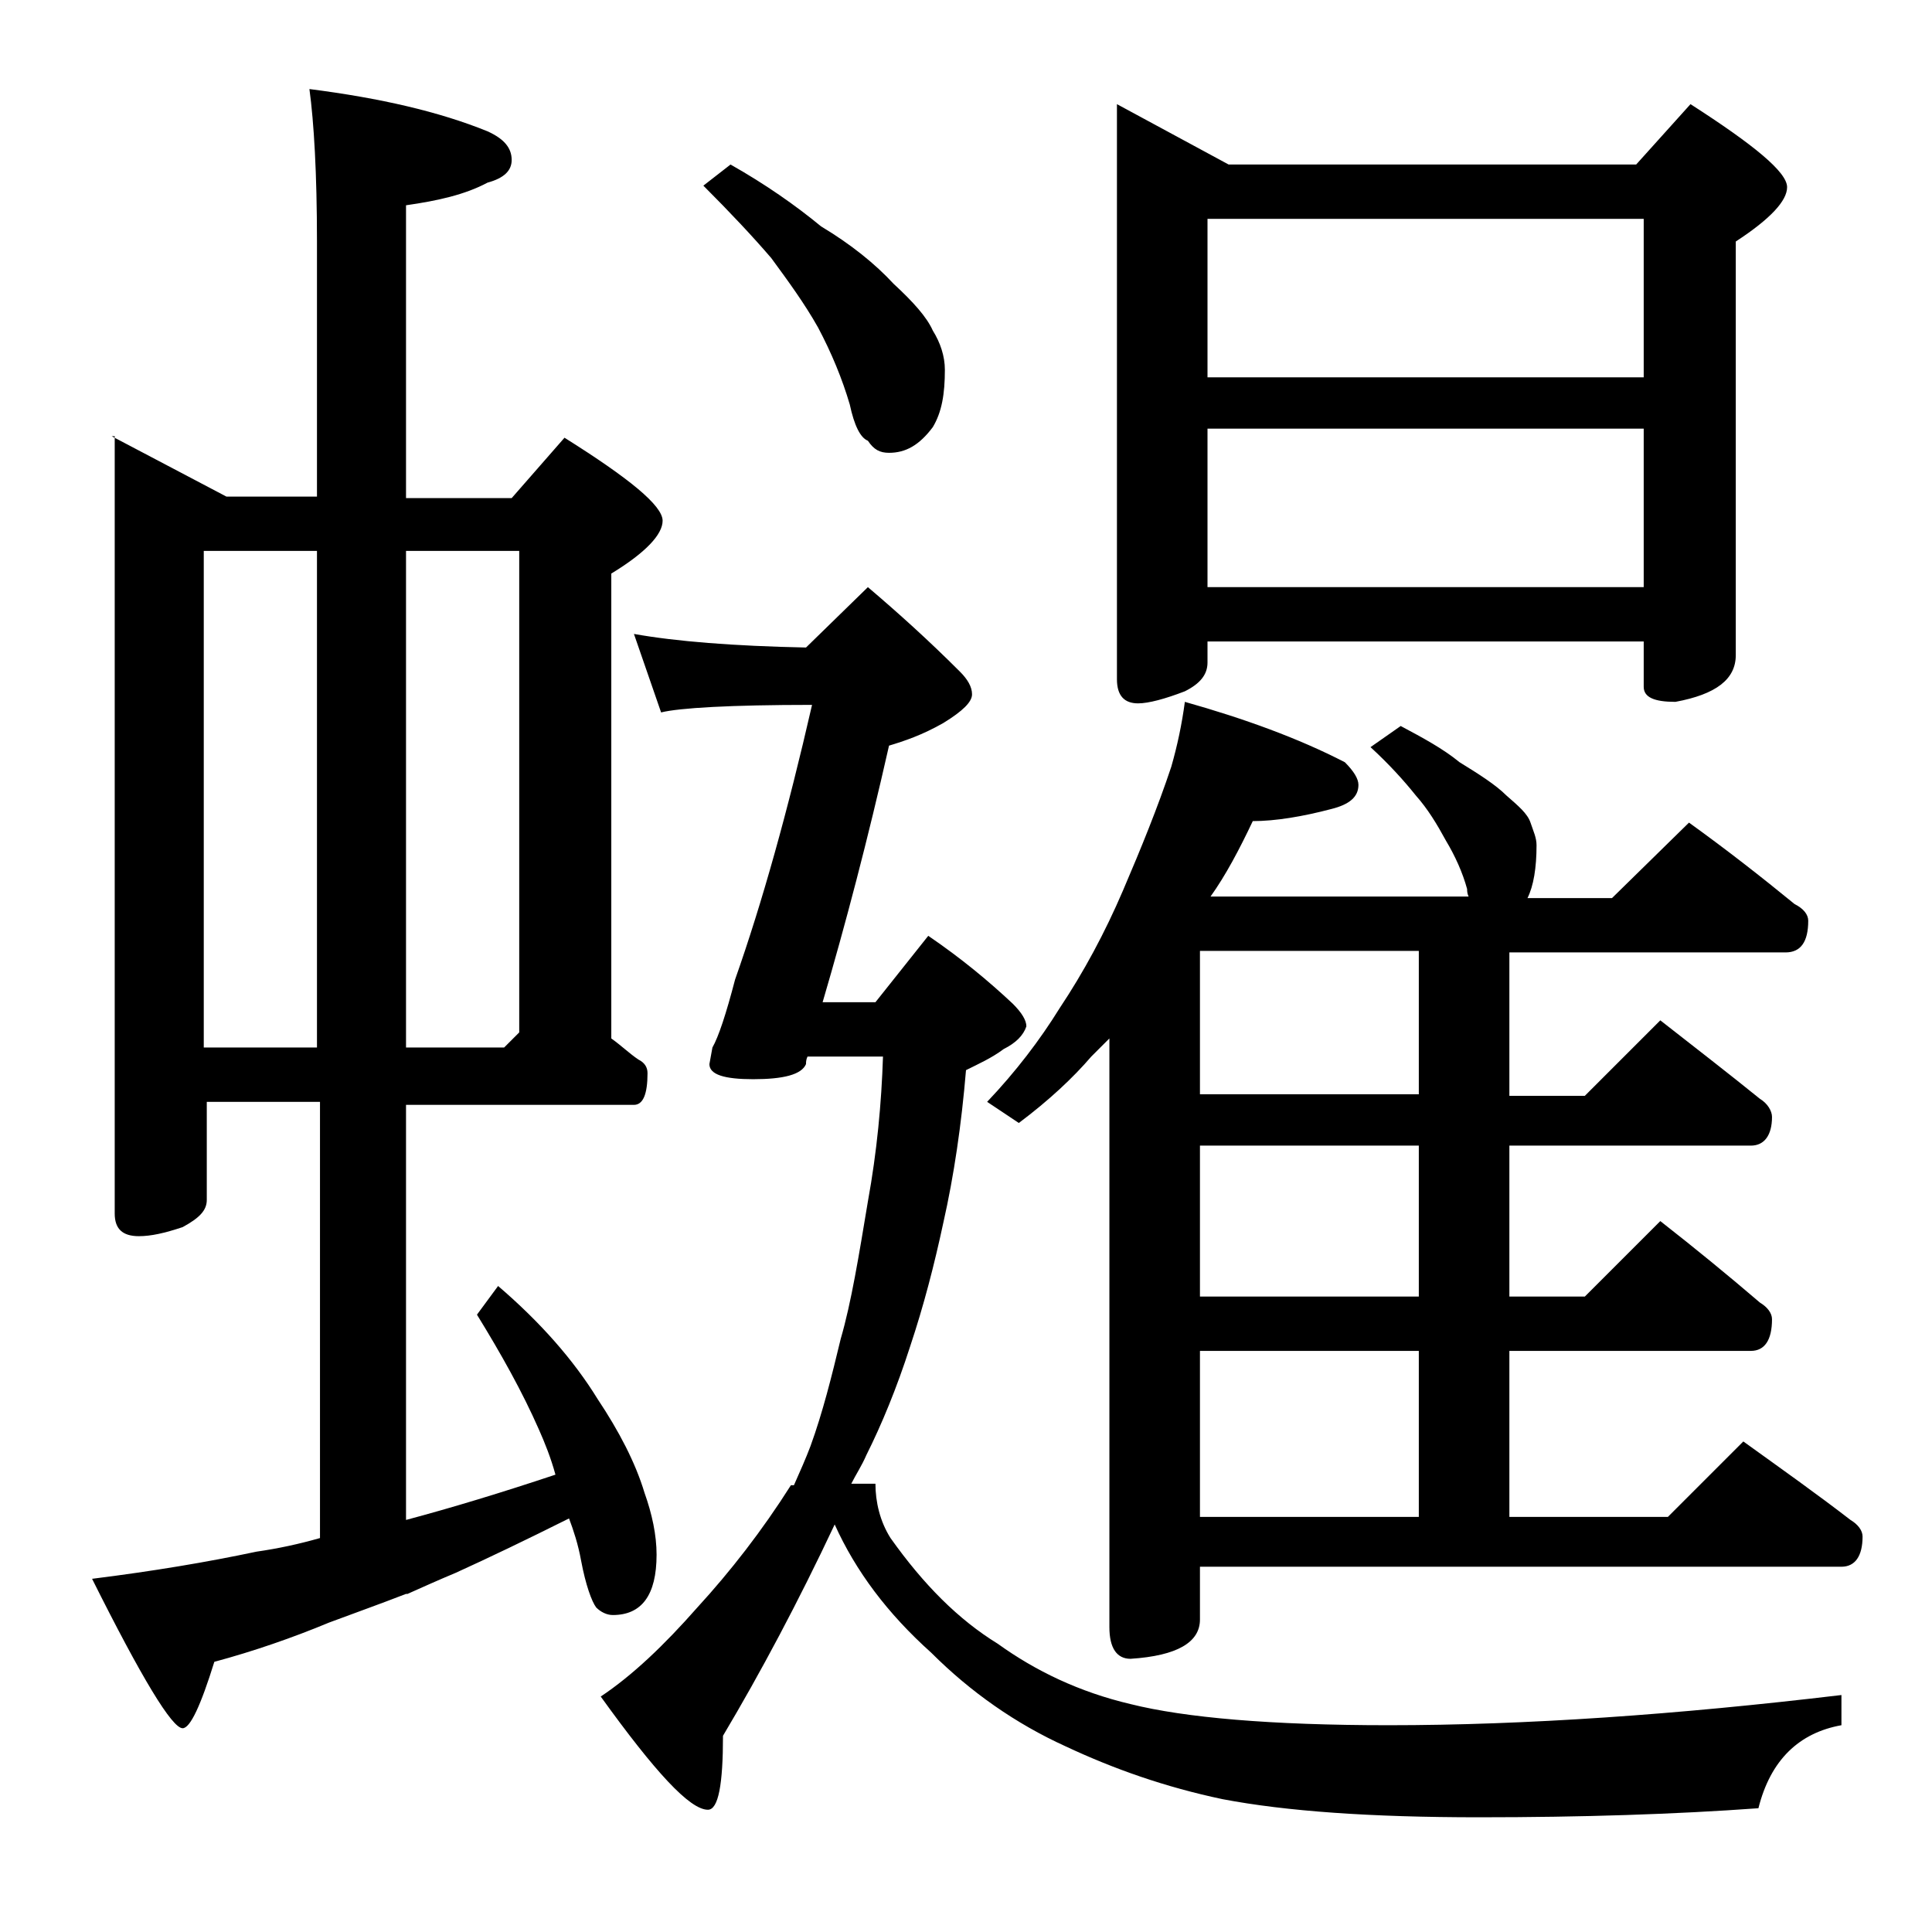
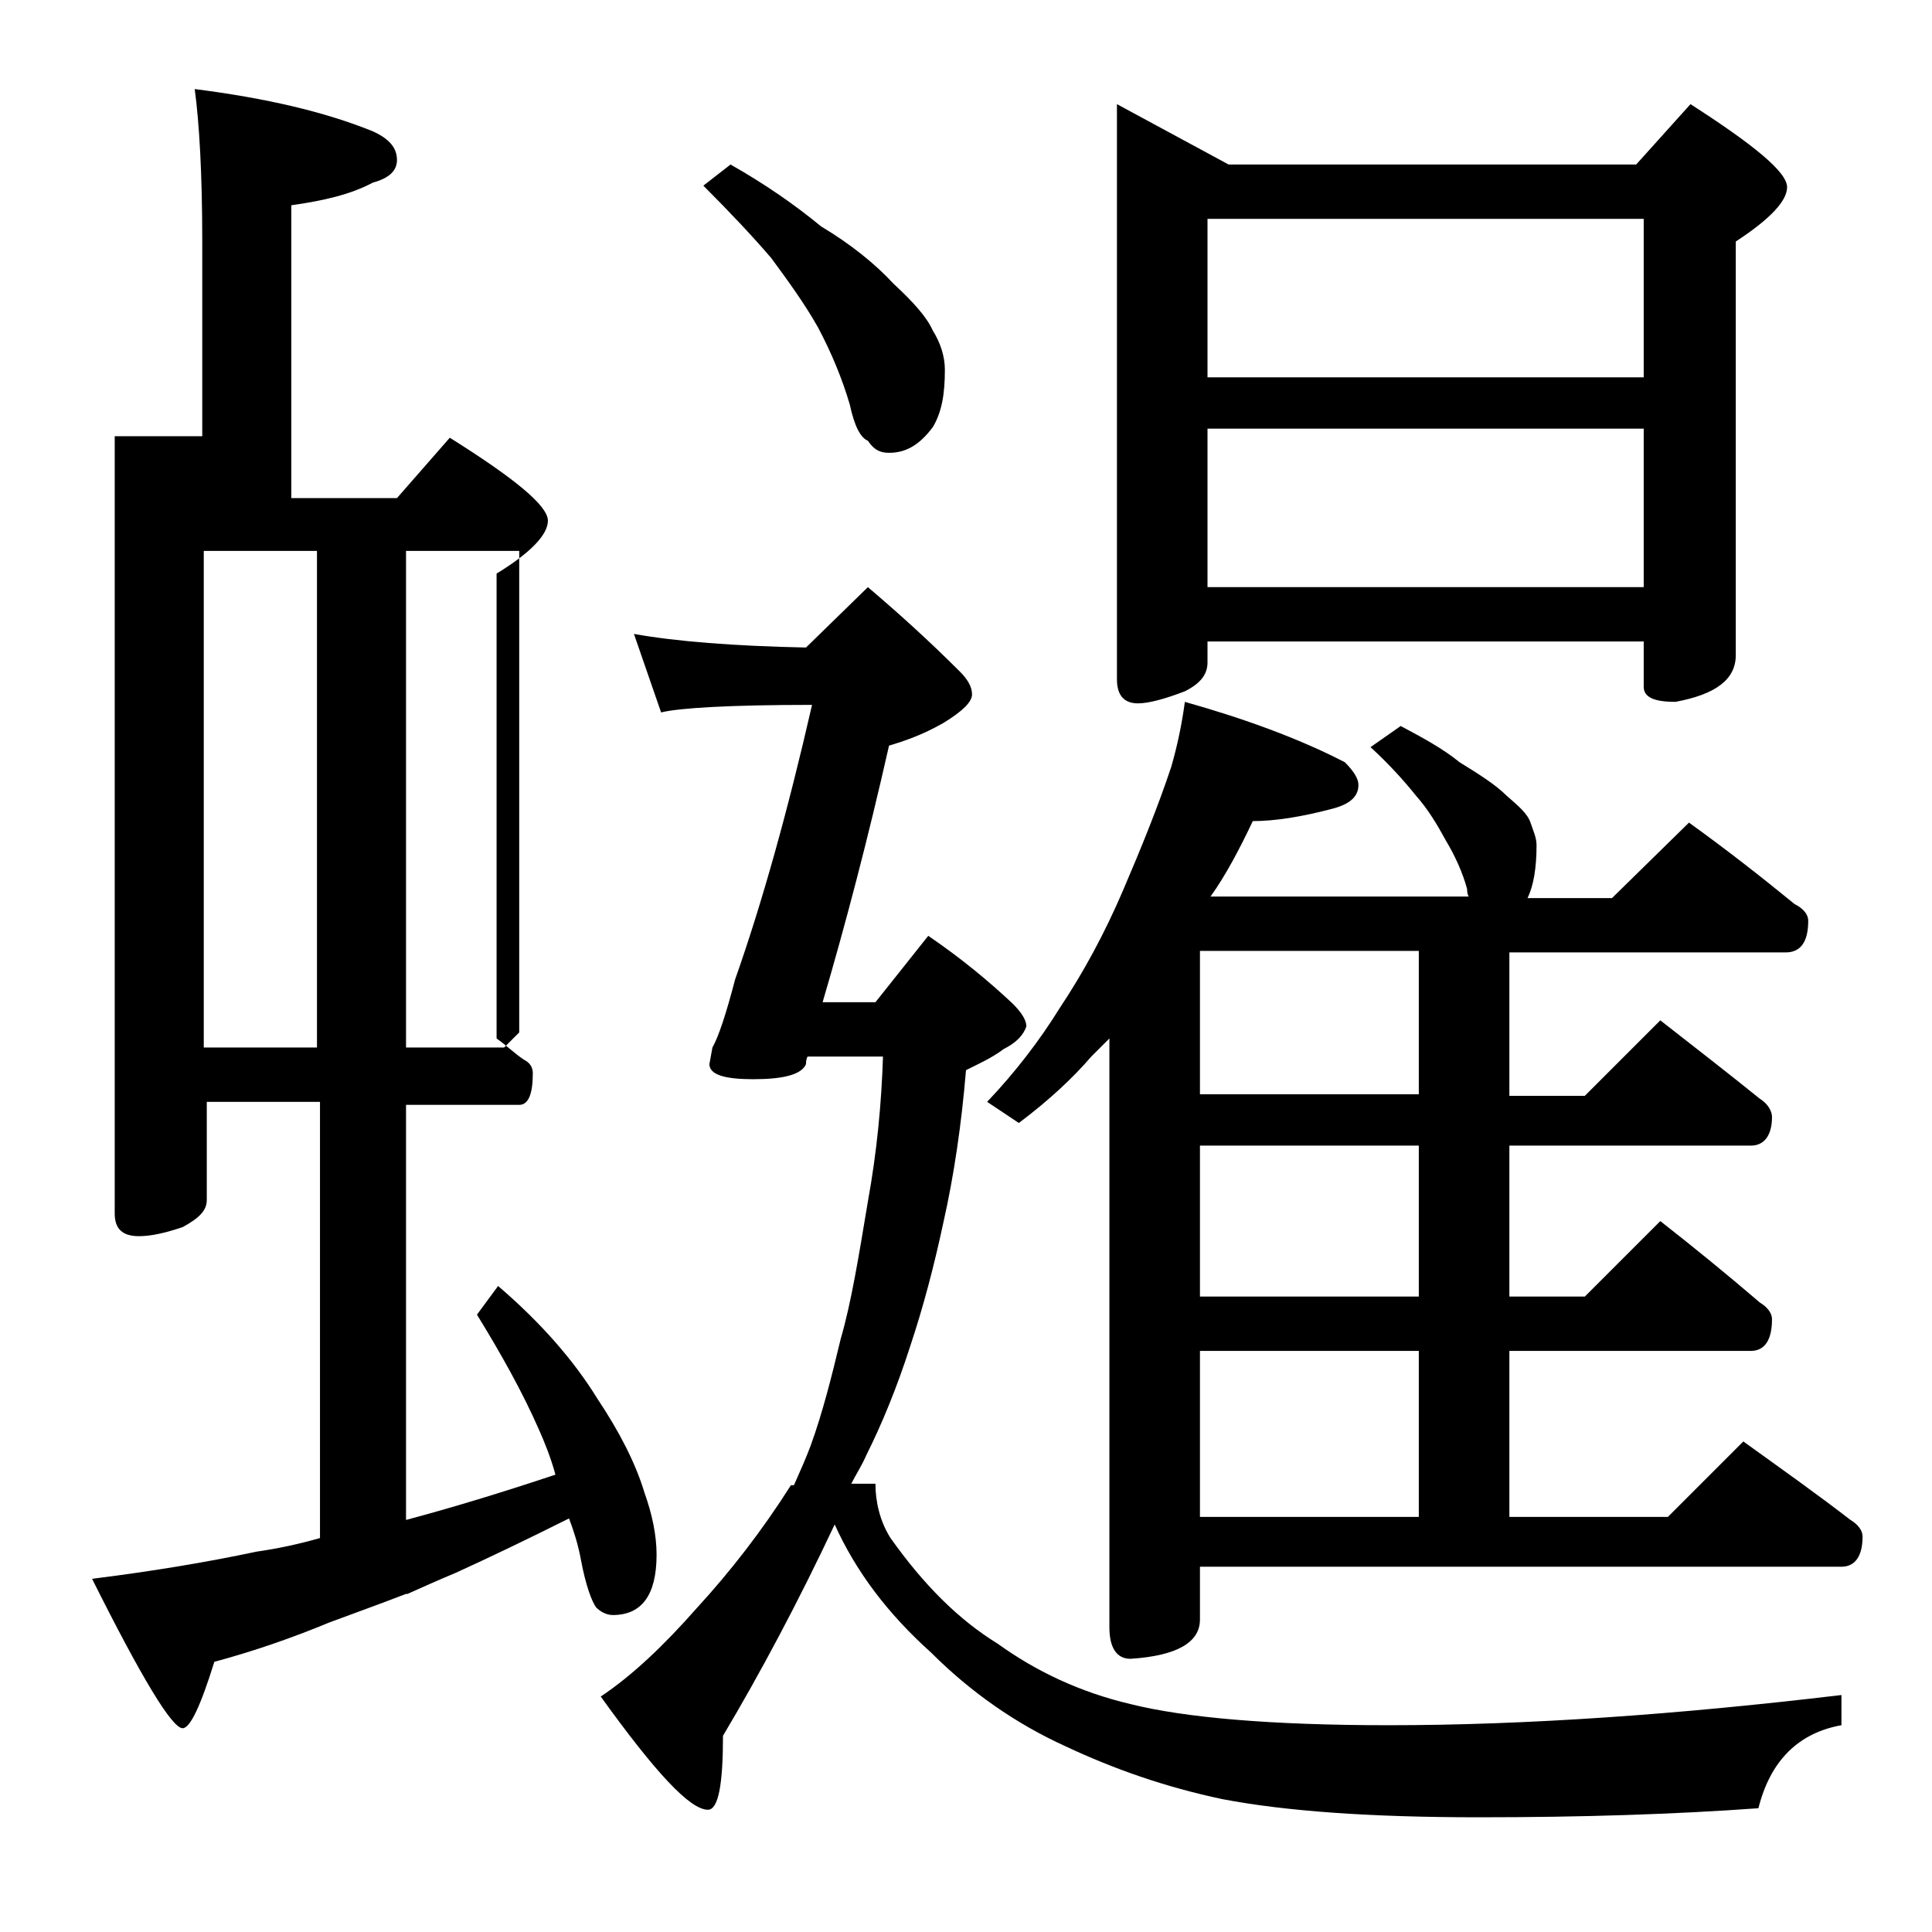
<svg xmlns="http://www.w3.org/2000/svg" version="1.1" id="Layer_1" x="0px" y="0px" viewBox="0 0 128 128" enable-background="new 0 0 128 128" xml:space="preserve">
-   <path d="M7.4,28.9l7.6,4h6V16c0-4.5-0.2-7.9-0.5-10.1c4.7,0.6,8.6,1.5,11.8,2.8c1.1,0.5,1.6,1.1,1.6,1.9c0,0.7-0.5,1.2-1.6,1.5  c-1.5,0.8-3.3,1.2-5.4,1.5v19.4h7l3.5-4c4.3,2.7,6.5,4.5,6.5,5.5c0,0.9-1.1,2.1-3.4,3.5v30.8c0.7,0.5,1.2,1,1.8,1.4  c0.4,0.2,0.6,0.5,0.6,0.9c0,1.4-0.3,2.1-0.9,2.1H26.9v27.5c3-0.8,6.3-1.8,9.9-3c-0.3-1.1-0.7-2.1-1.1-3c-1.1-2.5-2.5-5-4.1-7.6  l1.4-1.9c2.8,2.4,5,4.9,6.6,7.5c1.4,2.1,2.5,4.2,3.1,6.2c0.5,1.4,0.8,2.8,0.8,4.1c0,2.7-1,4-2.9,4c-0.4,0-0.8-0.2-1.1-0.5  c-0.3-0.4-0.7-1.5-1-3.1c-0.2-1.1-0.5-2-0.8-2.8c-2.8,1.4-5.3,2.6-7.5,3.6c-1.2,0.5-2.3,1-3.2,1.4h-0.1c-1.8,0.7-3.5,1.3-5.1,1.9  c-2.4,1-5,1.9-7.6,2.6c-0.9,2.9-1.6,4.4-2.1,4.4c-0.7,0-2.7-3.3-6-9.9c4-0.5,7.6-1.1,10.9-1.8c1.4-0.2,2.8-0.5,4.2-0.9V73h-7.5v6.5  c0,0.7-0.5,1.2-1.6,1.8c-1.2,0.4-2.1,0.6-2.9,0.6c-1.1,0-1.6-0.5-1.6-1.5V28.9z M13.5,69.4H21V36.5h-7.5V69.4z M26.9,36.5v32.9h6.5  l1-1V36.5H26.9z M52.6,98.4c0.4-0.9,0.8-1.8,1.1-2.6c0.8-2.2,1.4-4.6,2-7.1c0.7-2.4,1.2-5.5,1.8-9.1c0.6-3.3,0.9-6.5,1-9.6h-5  c-0.1,0.2-0.1,0.4-0.1,0.5c-0.3,0.7-1.5,1-3.5,1c-1.9,0-2.9-0.3-2.9-1l0.2-1.1c0.4-0.7,0.9-2.2,1.5-4.5c1.8-5.1,3.5-11.2,5.1-18.2  c-5.4,0-8.8,0.2-10,0.5L42,42c2.8,0.5,6.6,0.8,11.4,0.9l4.1-4c2,1.7,4,3.5,6.1,5.6c0.5,0.5,0.8,1,0.8,1.5s-0.6,1.1-1.9,1.9  c-1.4,0.8-2.6,1.2-3.6,1.5c-1.4,6.2-2.9,11.9-4.4,17H58l3.5-4.4c2.2,1.5,4,3,5.6,4.5c0.6,0.6,0.9,1.1,0.9,1.5  c-0.2,0.6-0.7,1.1-1.5,1.5c-0.8,0.6-1.7,1-2.5,1.4c-0.3,3.6-0.8,7-1.5,10.1c-0.6,2.8-1.3,5.5-2.2,8.2c-0.9,2.8-1.9,5.2-2.9,7.2  c-0.3,0.7-0.7,1.3-1,1.9H58c0,1.2,0.3,2.5,1,3.6c2.2,3.1,4.5,5.4,7.1,7c2.5,1.8,5.4,3.2,8.8,4c3.6,0.9,9.3,1.4,17.1,1.4  c9.1,0,19.1-0.7,30-2v2c-2.8,0.5-4.7,2.3-5.5,5.5c-5.5,0.4-11.7,0.6-18.5,0.6c-7.2,0-12.8-0.4-17-1.2c-3.8-0.8-7.2-2-10.4-3.5  c-3.3-1.5-6.3-3.6-8.9-6.2c-2.9-2.6-5-5.4-6.4-8.5c-2.4,5.1-4.9,9.8-7.4,14c0,3.2-0.3,4.9-1,4.9c-1.2,0-3.5-2.5-7.1-7.5  c2.1-1.4,4.2-3.4,6.4-5.9c2.2-2.4,4.3-5.1,6.2-8.1H52.6z M48.4,10.9c2.3,1.3,4.3,2.7,6,4.1c2,1.2,3.6,2.5,4.8,3.8  c1.3,1.2,2.2,2.2,2.6,3.1c0.5,0.8,0.8,1.7,0.8,2.6c0,1.6-0.2,2.8-0.8,3.8C60.9,29.5,60,30,58.9,30c-0.6,0-1-0.2-1.4-0.8  c-0.5-0.2-0.9-1-1.2-2.4c-0.5-1.7-1.2-3.4-2.1-5.1c-0.9-1.6-2-3.1-3.1-4.6c-1.2-1.4-2.7-3-4.5-4.8L48.4,10.9z M78.5,46.5  c3.9,1.1,7.5,2.4,10.6,4c0.6,0.6,0.9,1.1,0.9,1.5c0,0.8-0.6,1.3-1.8,1.6c-1.9,0.5-3.7,0.8-5.2,0.8c-0.9,1.9-1.8,3.6-2.8,5h17.1  c-0.1-0.2-0.1-0.4-0.1-0.5c-0.3-1.1-0.8-2.2-1.4-3.2c-0.6-1.1-1.2-2.1-2-3c-0.8-1-1.8-2.1-3-3.2l2-1.4c1.5,0.8,2.8,1.5,3.9,2.4  c1.3,0.8,2.4,1.5,3.1,2.2c0.8,0.7,1.4,1.2,1.6,1.8s0.4,1,0.4,1.5c0,1.5-0.2,2.7-0.6,3.5h5.6l5.1-5c2.5,1.8,4.8,3.6,7,5.4  c0.6,0.3,0.9,0.7,0.9,1.1c0,1.4-0.5,2.1-1.5,2.1H100v9.5h5l5-5c2.3,1.8,4.5,3.5,6.6,5.2c0.5,0.3,0.8,0.8,0.8,1.2  c0,1.2-0.5,1.9-1.4,1.9h-16v10h5l5-5c2.3,1.8,4.5,3.6,6.6,5.4c0.5,0.3,0.8,0.7,0.8,1.1c0,1.4-0.5,2.1-1.4,2.1h-16v11h10.5l5-5  c2.5,1.8,4.9,3.5,7.1,5.2c0.5,0.3,0.8,0.7,0.8,1.1c0,1.3-0.5,2-1.4,2H79.5v3.5c0,1.5-1.5,2.4-4.6,2.6c-0.9,0-1.4-0.7-1.4-2.1v-39  c-0.5,0.5-0.9,0.9-1.2,1.2c-1.2,1.4-2.8,2.9-4.8,4.4L65.4,73c1.9-2,3.5-4.1,4.8-6.2c1.6-2.4,3-5,4.2-7.8s2.3-5.5,3.2-8.2  C78,49.4,78.3,48,78.5,46.5z M74,6.9l7.4,4h27l3.6-4c4.2,2.7,6.4,4.5,6.4,5.5c0,0.9-1.1,2.1-3.4,3.6v27.4c0,1.6-1.3,2.6-4,3.1  c-1.4,0-2.1-0.3-2.1-1v-3H80v1.4c0,0.8-0.5,1.4-1.5,1.9c-1.3,0.5-2.4,0.8-3.1,0.8c-0.9,0-1.4-0.5-1.4-1.6V6.9z M94,72.5V63H79.5v9.5  H94z M94,85.9v-10H79.5v10H94z M79.5,100.5H94v-11H79.5V100.5z M80,25h28.9V14.5H80V25z M80,38.9h28.9V28.4H80V38.9z" />
+   <path d="M7.4,28.9h6V16c0-4.5-0.2-7.9-0.5-10.1c4.7,0.6,8.6,1.5,11.8,2.8c1.1,0.5,1.6,1.1,1.6,1.9c0,0.7-0.5,1.2-1.6,1.5  c-1.5,0.8-3.3,1.2-5.4,1.5v19.4h7l3.5-4c4.3,2.7,6.5,4.5,6.5,5.5c0,0.9-1.1,2.1-3.4,3.5v30.8c0.7,0.5,1.2,1,1.8,1.4  c0.4,0.2,0.6,0.5,0.6,0.9c0,1.4-0.3,2.1-0.9,2.1H26.9v27.5c3-0.8,6.3-1.8,9.9-3c-0.3-1.1-0.7-2.1-1.1-3c-1.1-2.5-2.5-5-4.1-7.6  l1.4-1.9c2.8,2.4,5,4.9,6.6,7.5c1.4,2.1,2.5,4.2,3.1,6.2c0.5,1.4,0.8,2.8,0.8,4.1c0,2.7-1,4-2.9,4c-0.4,0-0.8-0.2-1.1-0.5  c-0.3-0.4-0.7-1.5-1-3.1c-0.2-1.1-0.5-2-0.8-2.8c-2.8,1.4-5.3,2.6-7.5,3.6c-1.2,0.5-2.3,1-3.2,1.4h-0.1c-1.8,0.7-3.5,1.3-5.1,1.9  c-2.4,1-5,1.9-7.6,2.6c-0.9,2.9-1.6,4.4-2.1,4.4c-0.7,0-2.7-3.3-6-9.9c4-0.5,7.6-1.1,10.9-1.8c1.4-0.2,2.8-0.5,4.2-0.9V73h-7.5v6.5  c0,0.7-0.5,1.2-1.6,1.8c-1.2,0.4-2.1,0.6-2.9,0.6c-1.1,0-1.6-0.5-1.6-1.5V28.9z M13.5,69.4H21V36.5h-7.5V69.4z M26.9,36.5v32.9h6.5  l1-1V36.5H26.9z M52.6,98.4c0.4-0.9,0.8-1.8,1.1-2.6c0.8-2.2,1.4-4.6,2-7.1c0.7-2.4,1.2-5.5,1.8-9.1c0.6-3.3,0.9-6.5,1-9.6h-5  c-0.1,0.2-0.1,0.4-0.1,0.5c-0.3,0.7-1.5,1-3.5,1c-1.9,0-2.9-0.3-2.9-1l0.2-1.1c0.4-0.7,0.9-2.2,1.5-4.5c1.8-5.1,3.5-11.2,5.1-18.2  c-5.4,0-8.8,0.2-10,0.5L42,42c2.8,0.5,6.6,0.8,11.4,0.9l4.1-4c2,1.7,4,3.5,6.1,5.6c0.5,0.5,0.8,1,0.8,1.5s-0.6,1.1-1.9,1.9  c-1.4,0.8-2.6,1.2-3.6,1.5c-1.4,6.2-2.9,11.9-4.4,17H58l3.5-4.4c2.2,1.5,4,3,5.6,4.5c0.6,0.6,0.9,1.1,0.9,1.5  c-0.2,0.6-0.7,1.1-1.5,1.5c-0.8,0.6-1.7,1-2.5,1.4c-0.3,3.6-0.8,7-1.5,10.1c-0.6,2.8-1.3,5.5-2.2,8.2c-0.9,2.8-1.9,5.2-2.9,7.2  c-0.3,0.7-0.7,1.3-1,1.9H58c0,1.2,0.3,2.5,1,3.6c2.2,3.1,4.5,5.4,7.1,7c2.5,1.8,5.4,3.2,8.8,4c3.6,0.9,9.3,1.4,17.1,1.4  c9.1,0,19.1-0.7,30-2v2c-2.8,0.5-4.7,2.3-5.5,5.5c-5.5,0.4-11.7,0.6-18.5,0.6c-7.2,0-12.8-0.4-17-1.2c-3.8-0.8-7.2-2-10.4-3.5  c-3.3-1.5-6.3-3.6-8.9-6.2c-2.9-2.6-5-5.4-6.4-8.5c-2.4,5.1-4.9,9.8-7.4,14c0,3.2-0.3,4.9-1,4.9c-1.2,0-3.5-2.5-7.1-7.5  c2.1-1.4,4.2-3.4,6.4-5.9c2.2-2.4,4.3-5.1,6.2-8.1H52.6z M48.4,10.9c2.3,1.3,4.3,2.7,6,4.1c2,1.2,3.6,2.5,4.8,3.8  c1.3,1.2,2.2,2.2,2.6,3.1c0.5,0.8,0.8,1.7,0.8,2.6c0,1.6-0.2,2.8-0.8,3.8C60.9,29.5,60,30,58.9,30c-0.6,0-1-0.2-1.4-0.8  c-0.5-0.2-0.9-1-1.2-2.4c-0.5-1.7-1.2-3.4-2.1-5.1c-0.9-1.6-2-3.1-3.1-4.6c-1.2-1.4-2.7-3-4.5-4.8L48.4,10.9z M78.5,46.5  c3.9,1.1,7.5,2.4,10.6,4c0.6,0.6,0.9,1.1,0.9,1.5c0,0.8-0.6,1.3-1.8,1.6c-1.9,0.5-3.7,0.8-5.2,0.8c-0.9,1.9-1.8,3.6-2.8,5h17.1  c-0.1-0.2-0.1-0.4-0.1-0.5c-0.3-1.1-0.8-2.2-1.4-3.2c-0.6-1.1-1.2-2.1-2-3c-0.8-1-1.8-2.1-3-3.2l2-1.4c1.5,0.8,2.8,1.5,3.9,2.4  c1.3,0.8,2.4,1.5,3.1,2.2c0.8,0.7,1.4,1.2,1.6,1.8s0.4,1,0.4,1.5c0,1.5-0.2,2.7-0.6,3.5h5.6l5.1-5c2.5,1.8,4.8,3.6,7,5.4  c0.6,0.3,0.9,0.7,0.9,1.1c0,1.4-0.5,2.1-1.5,2.1H100v9.5h5l5-5c2.3,1.8,4.5,3.5,6.6,5.2c0.5,0.3,0.8,0.8,0.8,1.2  c0,1.2-0.5,1.9-1.4,1.9h-16v10h5l5-5c2.3,1.8,4.5,3.6,6.6,5.4c0.5,0.3,0.8,0.7,0.8,1.1c0,1.4-0.5,2.1-1.4,2.1h-16v11h10.5l5-5  c2.5,1.8,4.9,3.5,7.1,5.2c0.5,0.3,0.8,0.7,0.8,1.1c0,1.3-0.5,2-1.4,2H79.5v3.5c0,1.5-1.5,2.4-4.6,2.6c-0.9,0-1.4-0.7-1.4-2.1v-39  c-0.5,0.5-0.9,0.9-1.2,1.2c-1.2,1.4-2.8,2.9-4.8,4.4L65.4,73c1.9-2,3.5-4.1,4.8-6.2c1.6-2.4,3-5,4.2-7.8s2.3-5.5,3.2-8.2  C78,49.4,78.3,48,78.5,46.5z M74,6.9l7.4,4h27l3.6-4c4.2,2.7,6.4,4.5,6.4,5.5c0,0.9-1.1,2.1-3.4,3.6v27.4c0,1.6-1.3,2.6-4,3.1  c-1.4,0-2.1-0.3-2.1-1v-3H80v1.4c0,0.8-0.5,1.4-1.5,1.9c-1.3,0.5-2.4,0.8-3.1,0.8c-0.9,0-1.4-0.5-1.4-1.6V6.9z M94,72.5V63H79.5v9.5  H94z M94,85.9v-10H79.5v10H94z M79.5,100.5H94v-11H79.5V100.5z M80,25h28.9V14.5H80V25z M80,38.9h28.9V28.4H80V38.9z" />
</svg>